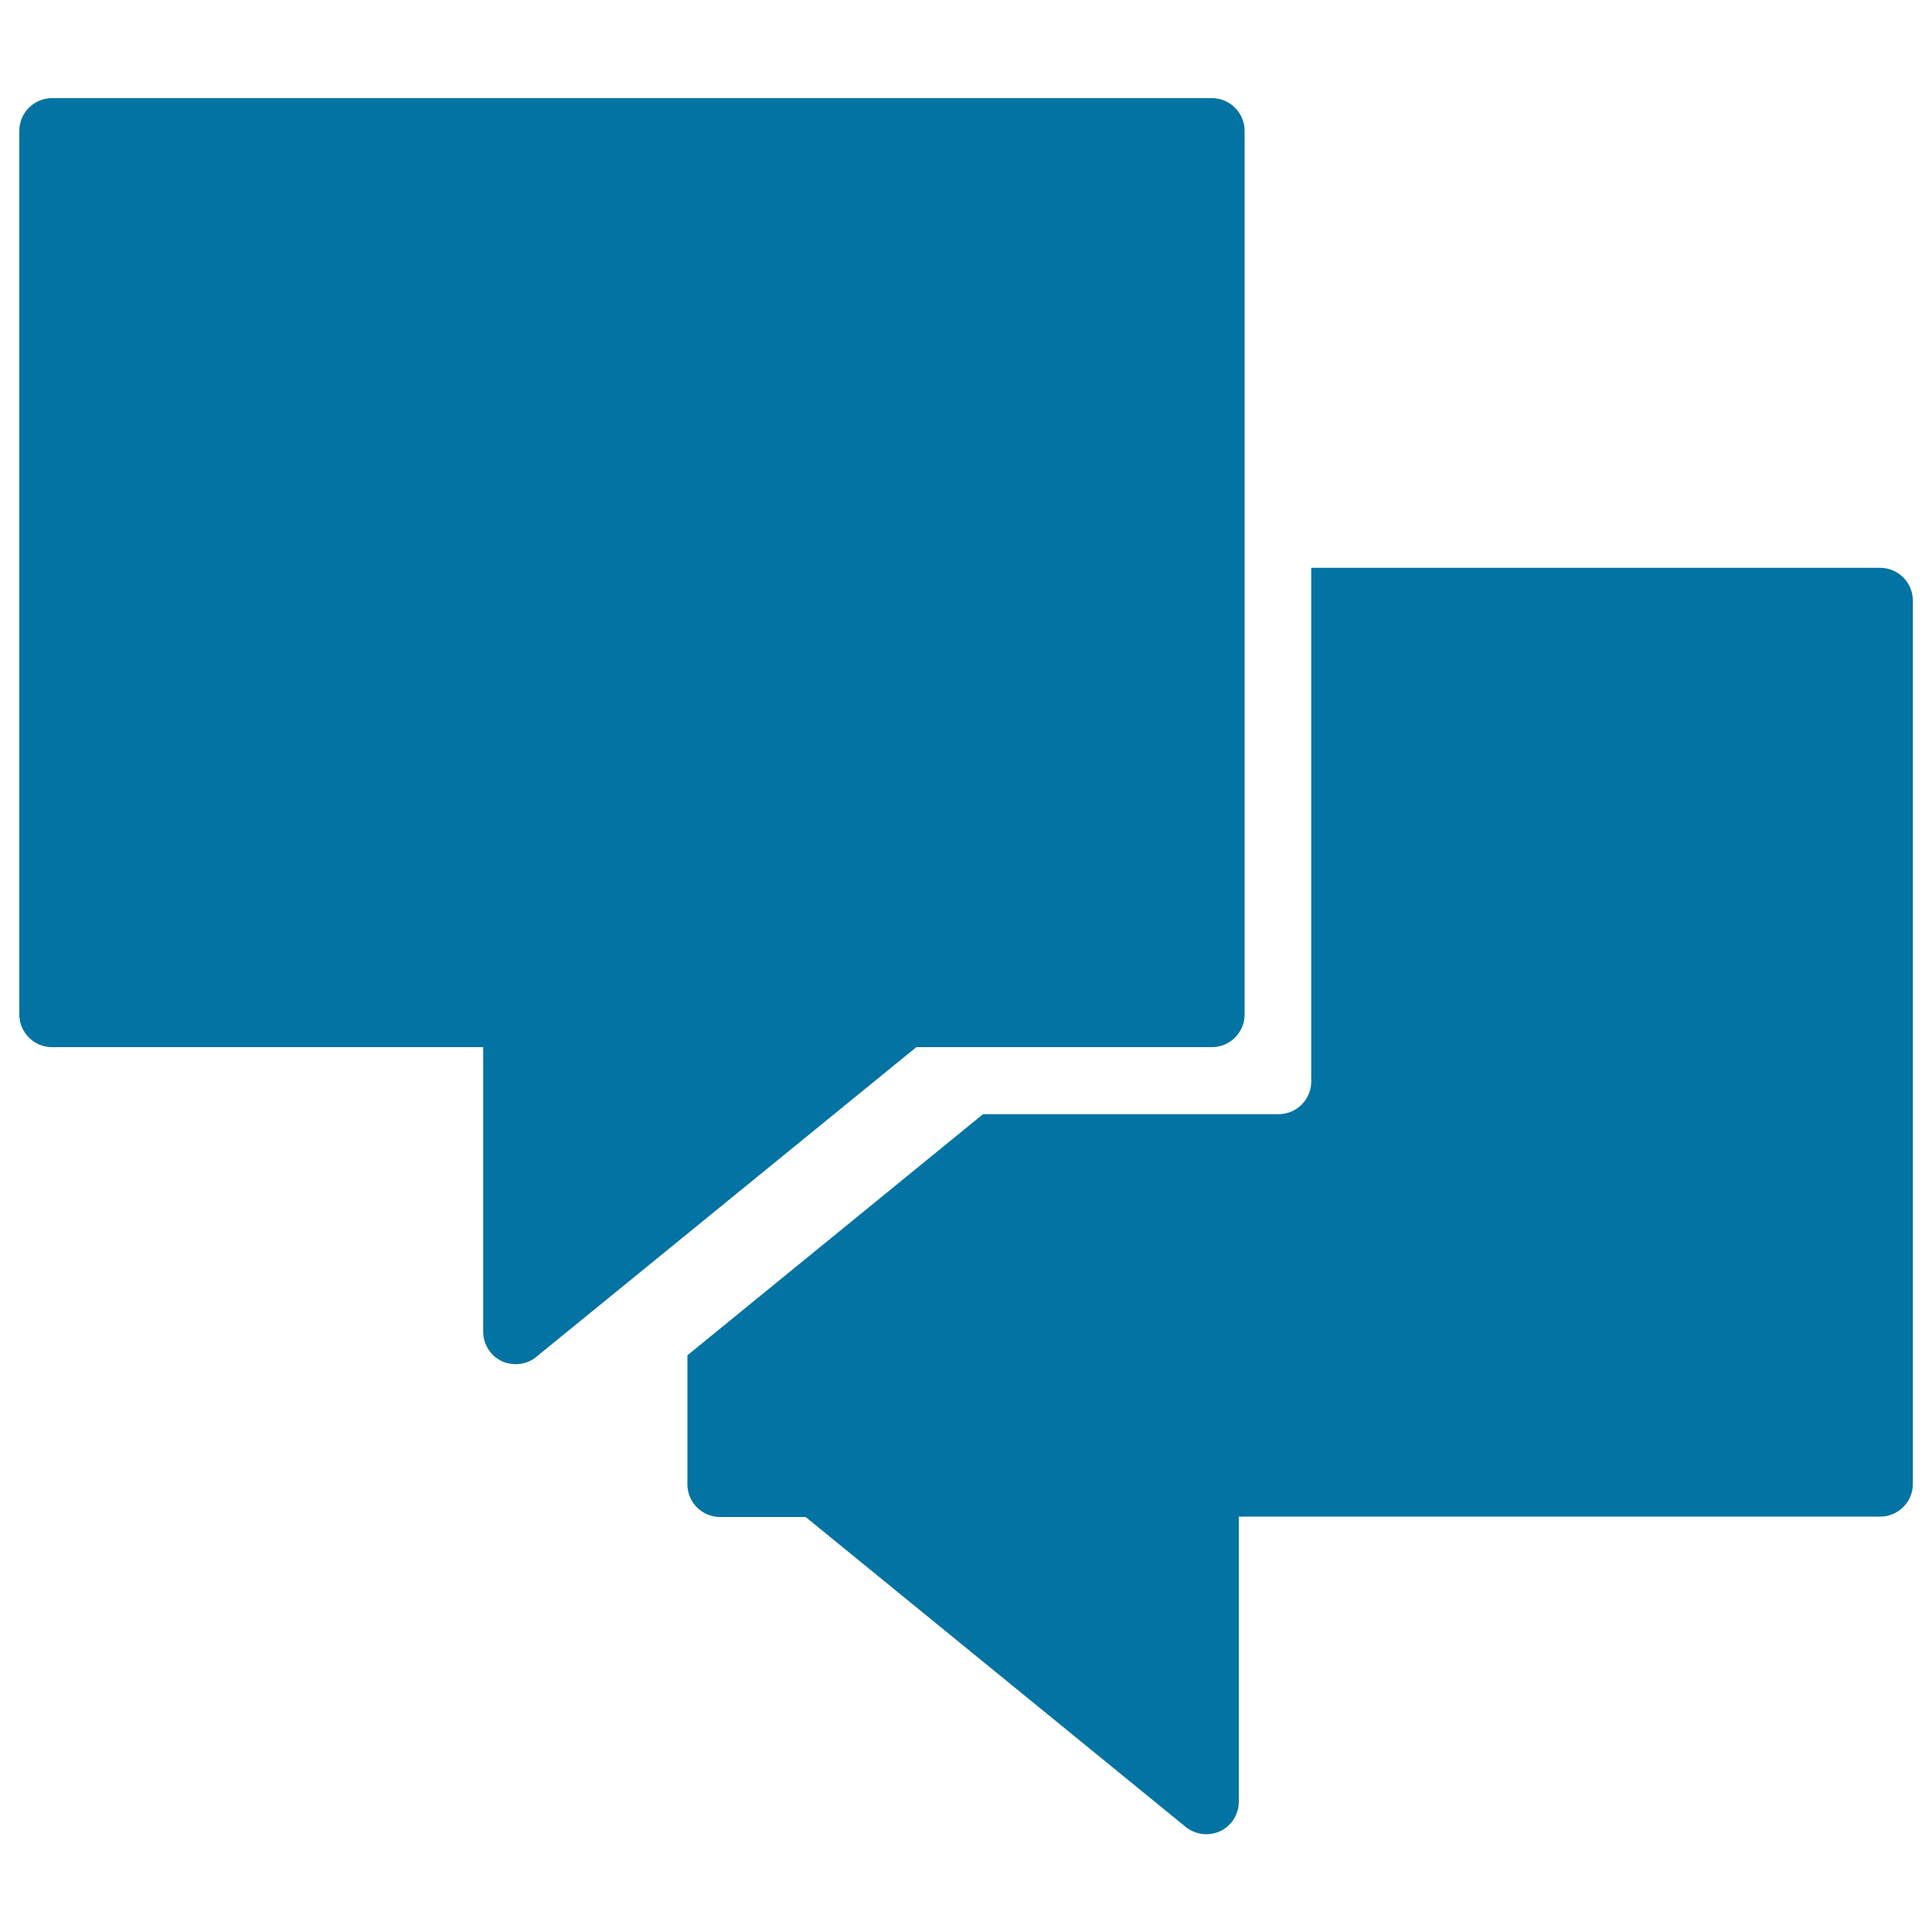
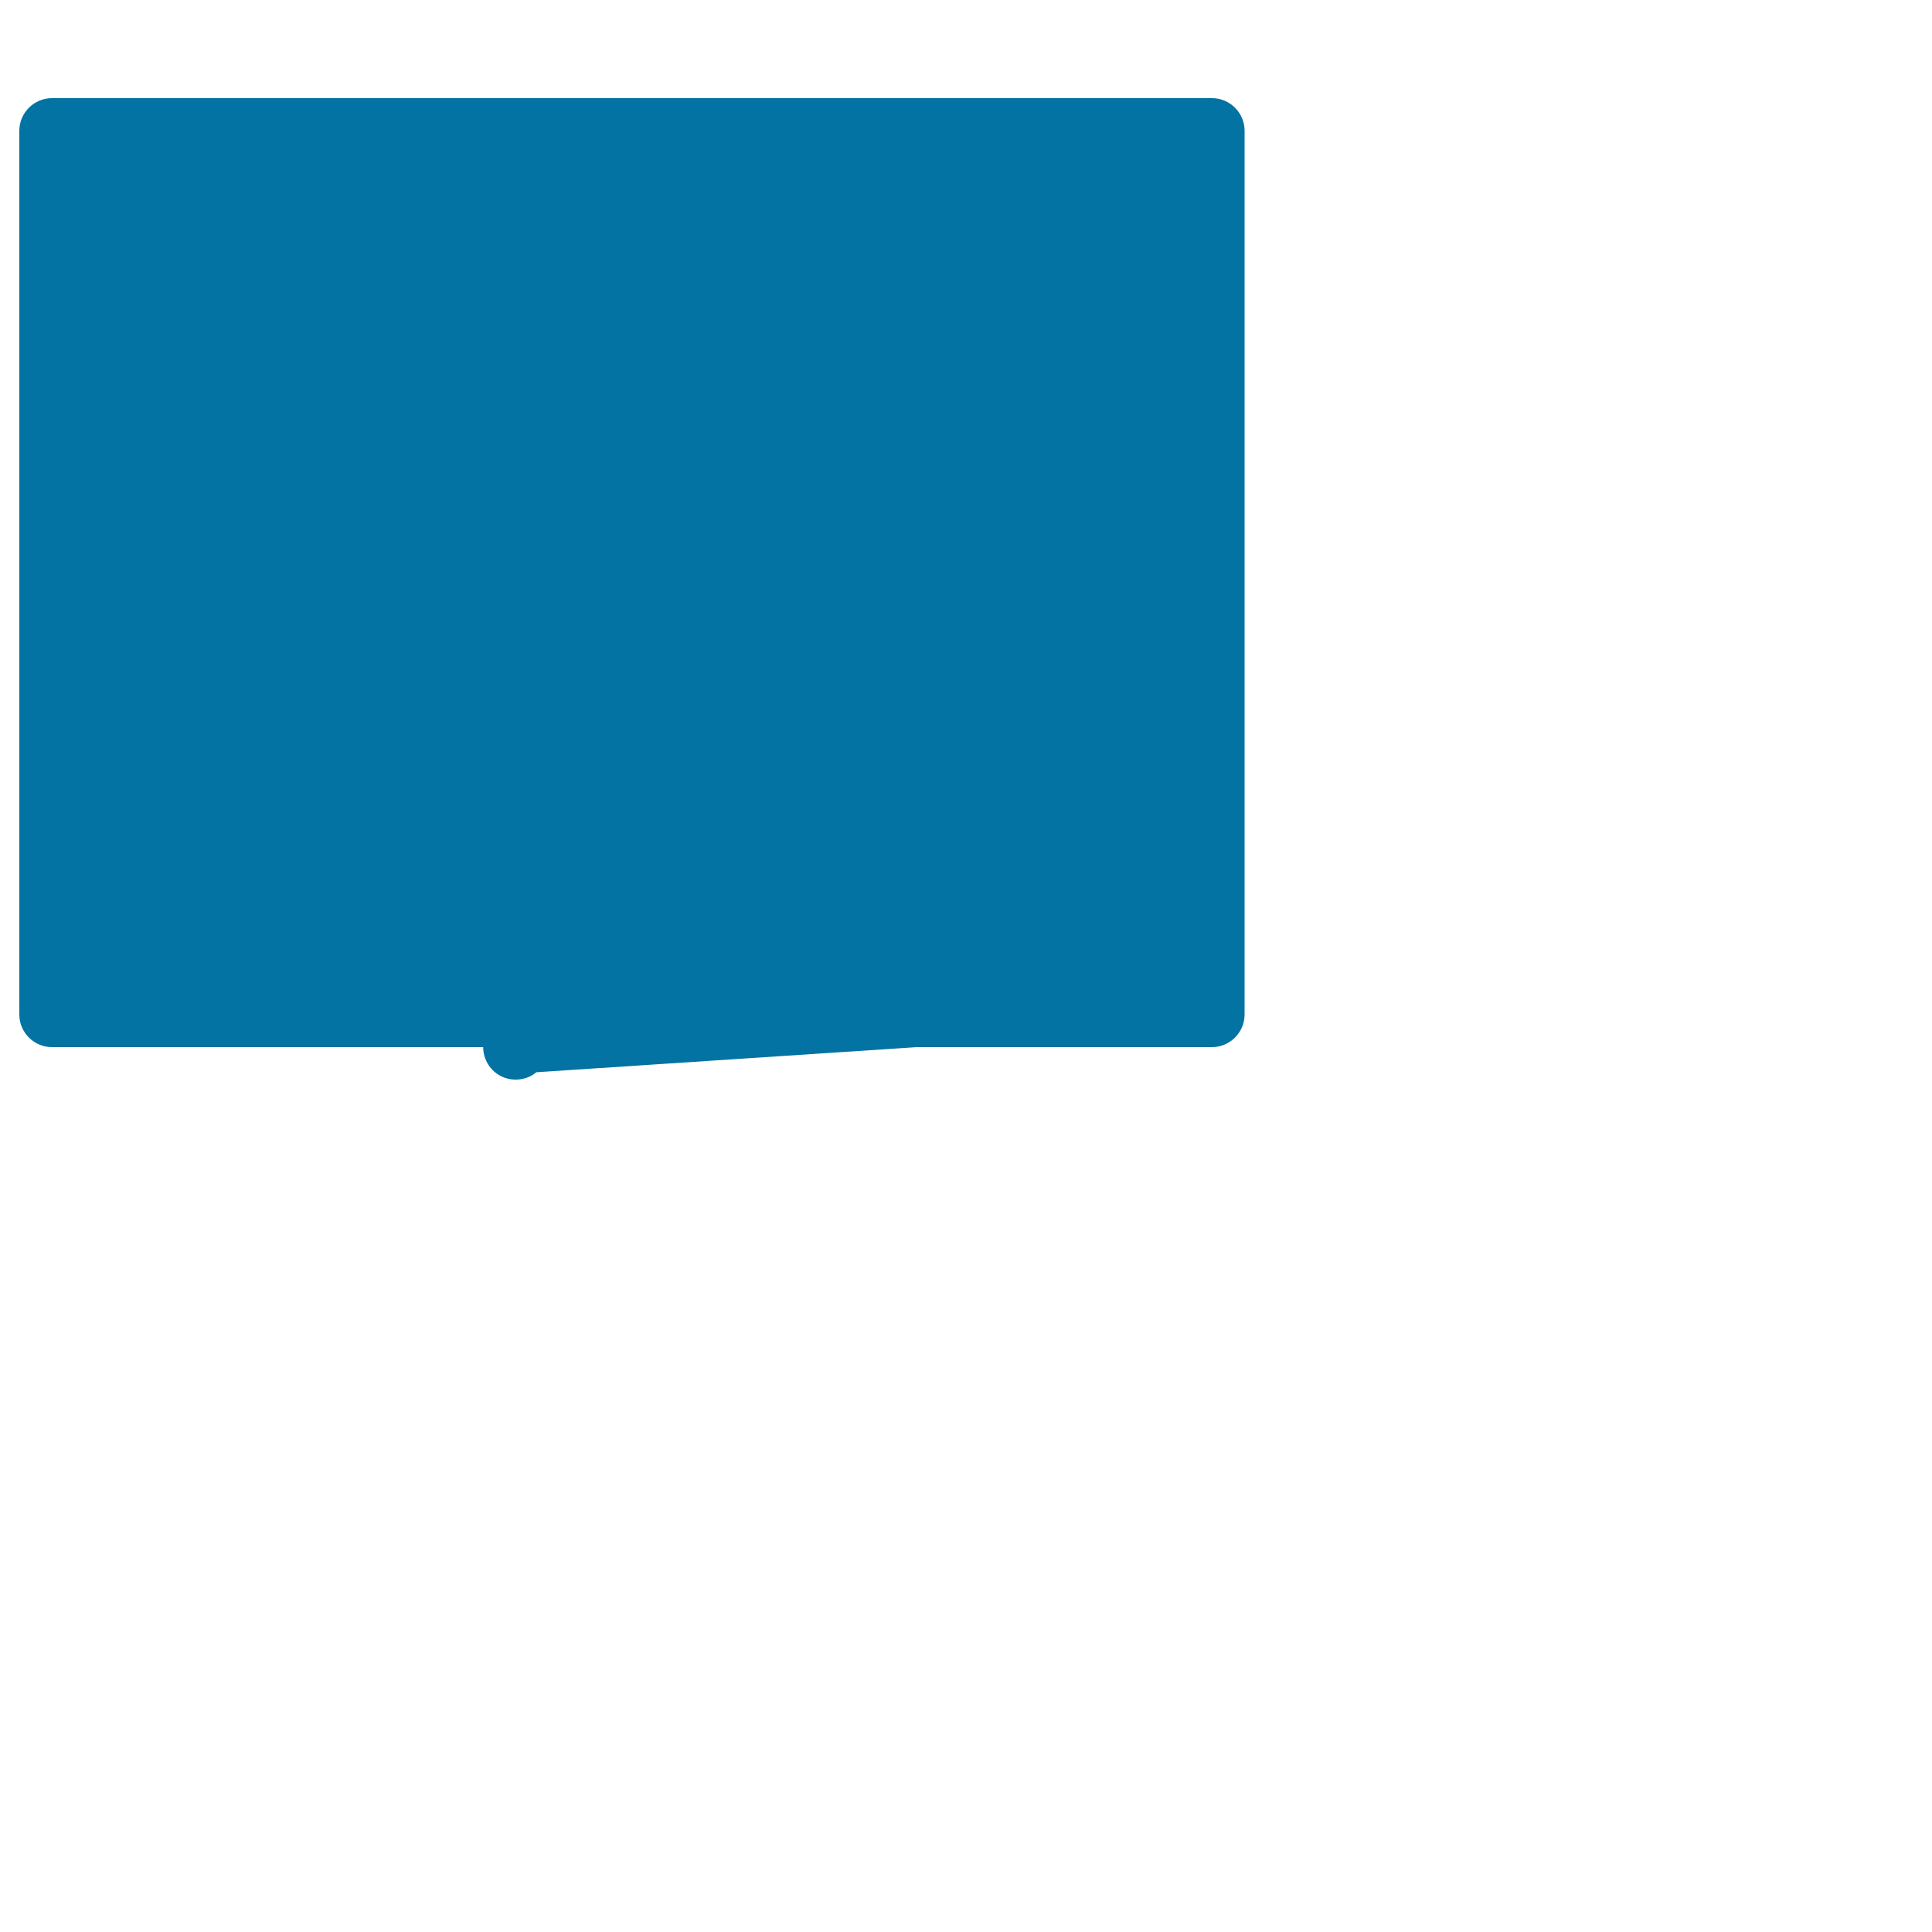
<svg xmlns="http://www.w3.org/2000/svg" viewBox="0 0 1000 1000" style="fill:#0273a2">
  <title>Chat Of A Couple Of Filled Rectangular Speech Bubbles SVG icon</title>
  <g>
    <g>
-       <path d="M627.3,542c9.3,0,16.9-7.6,16.9-16.9V67.7c0-9.3-7.6-16.9-16.9-16.9H26.9c-9.3,0-16.9,7.6-16.9,16.9v457.4c0,9.3,7.6,16.9,16.9,16.9h223.2v147.3c0,6.5,3.8,12.5,9.6,15.2c2.2,1.1,4.7,1.6,7.2,1.6c3.9,0,7.8-1.3,10.7-3.8L474.3,542L627.3,542L627.3,542z" />
-       <path d="M973.1,293.9H678.7v265.9c0,9.3-7.6,16.9-16.9,16.9h-153l-153,124.8v66.8c0,9.3,7.6,16.9,16.9,16.9H417l196.7,160.4c3,2.4,6.8,3.8,10.7,3.8c2.5,0,5-0.6,7.2-1.6c5.9-2.8,9.6-8.8,9.6-15.2V785h332c9.3,0,16.9-7.6,16.9-16.9V310.7C990,301.4,982.4,293.9,973.1,293.9z" />
+       <path d="M627.3,542c9.3,0,16.9-7.6,16.9-16.9V67.7c0-9.3-7.6-16.9-16.9-16.9H26.9c-9.3,0-16.9,7.6-16.9,16.9v457.4c0,9.3,7.6,16.9,16.9,16.9h223.2c0,6.5,3.8,12.5,9.6,15.2c2.2,1.1,4.7,1.6,7.2,1.6c3.9,0,7.8-1.3,10.7-3.8L474.3,542L627.3,542L627.3,542z" />
    </g>
  </g>
</svg>